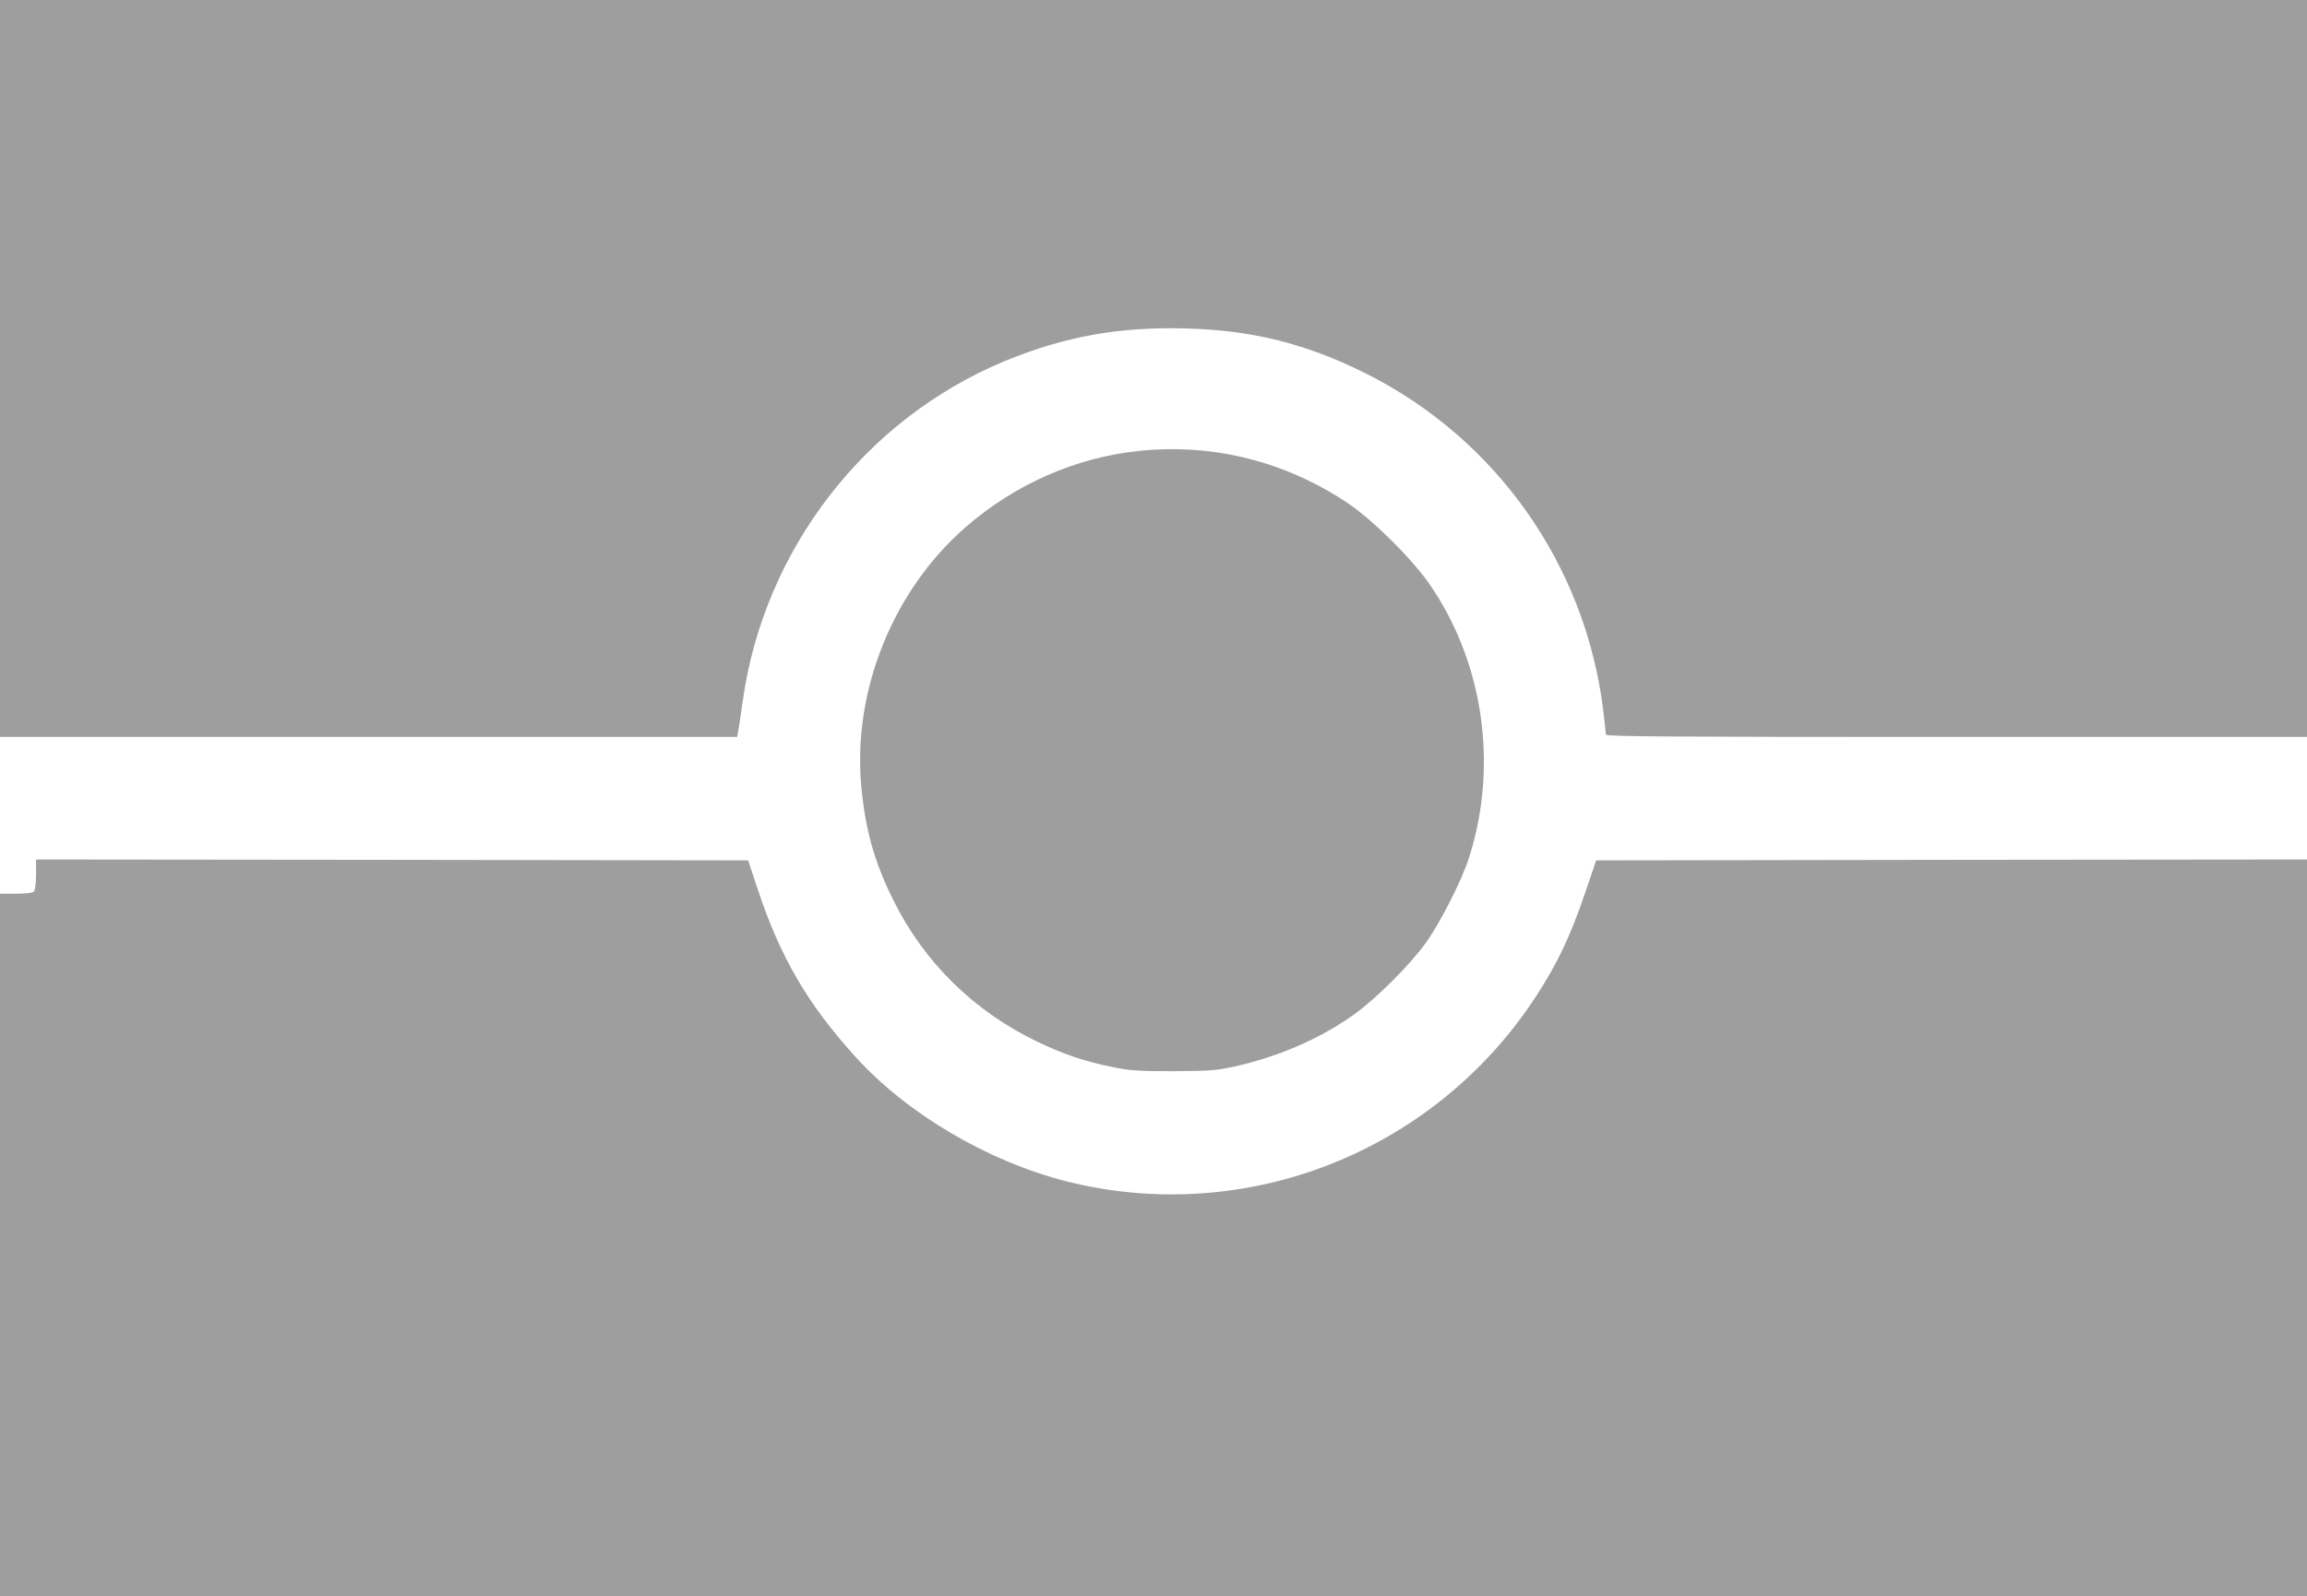
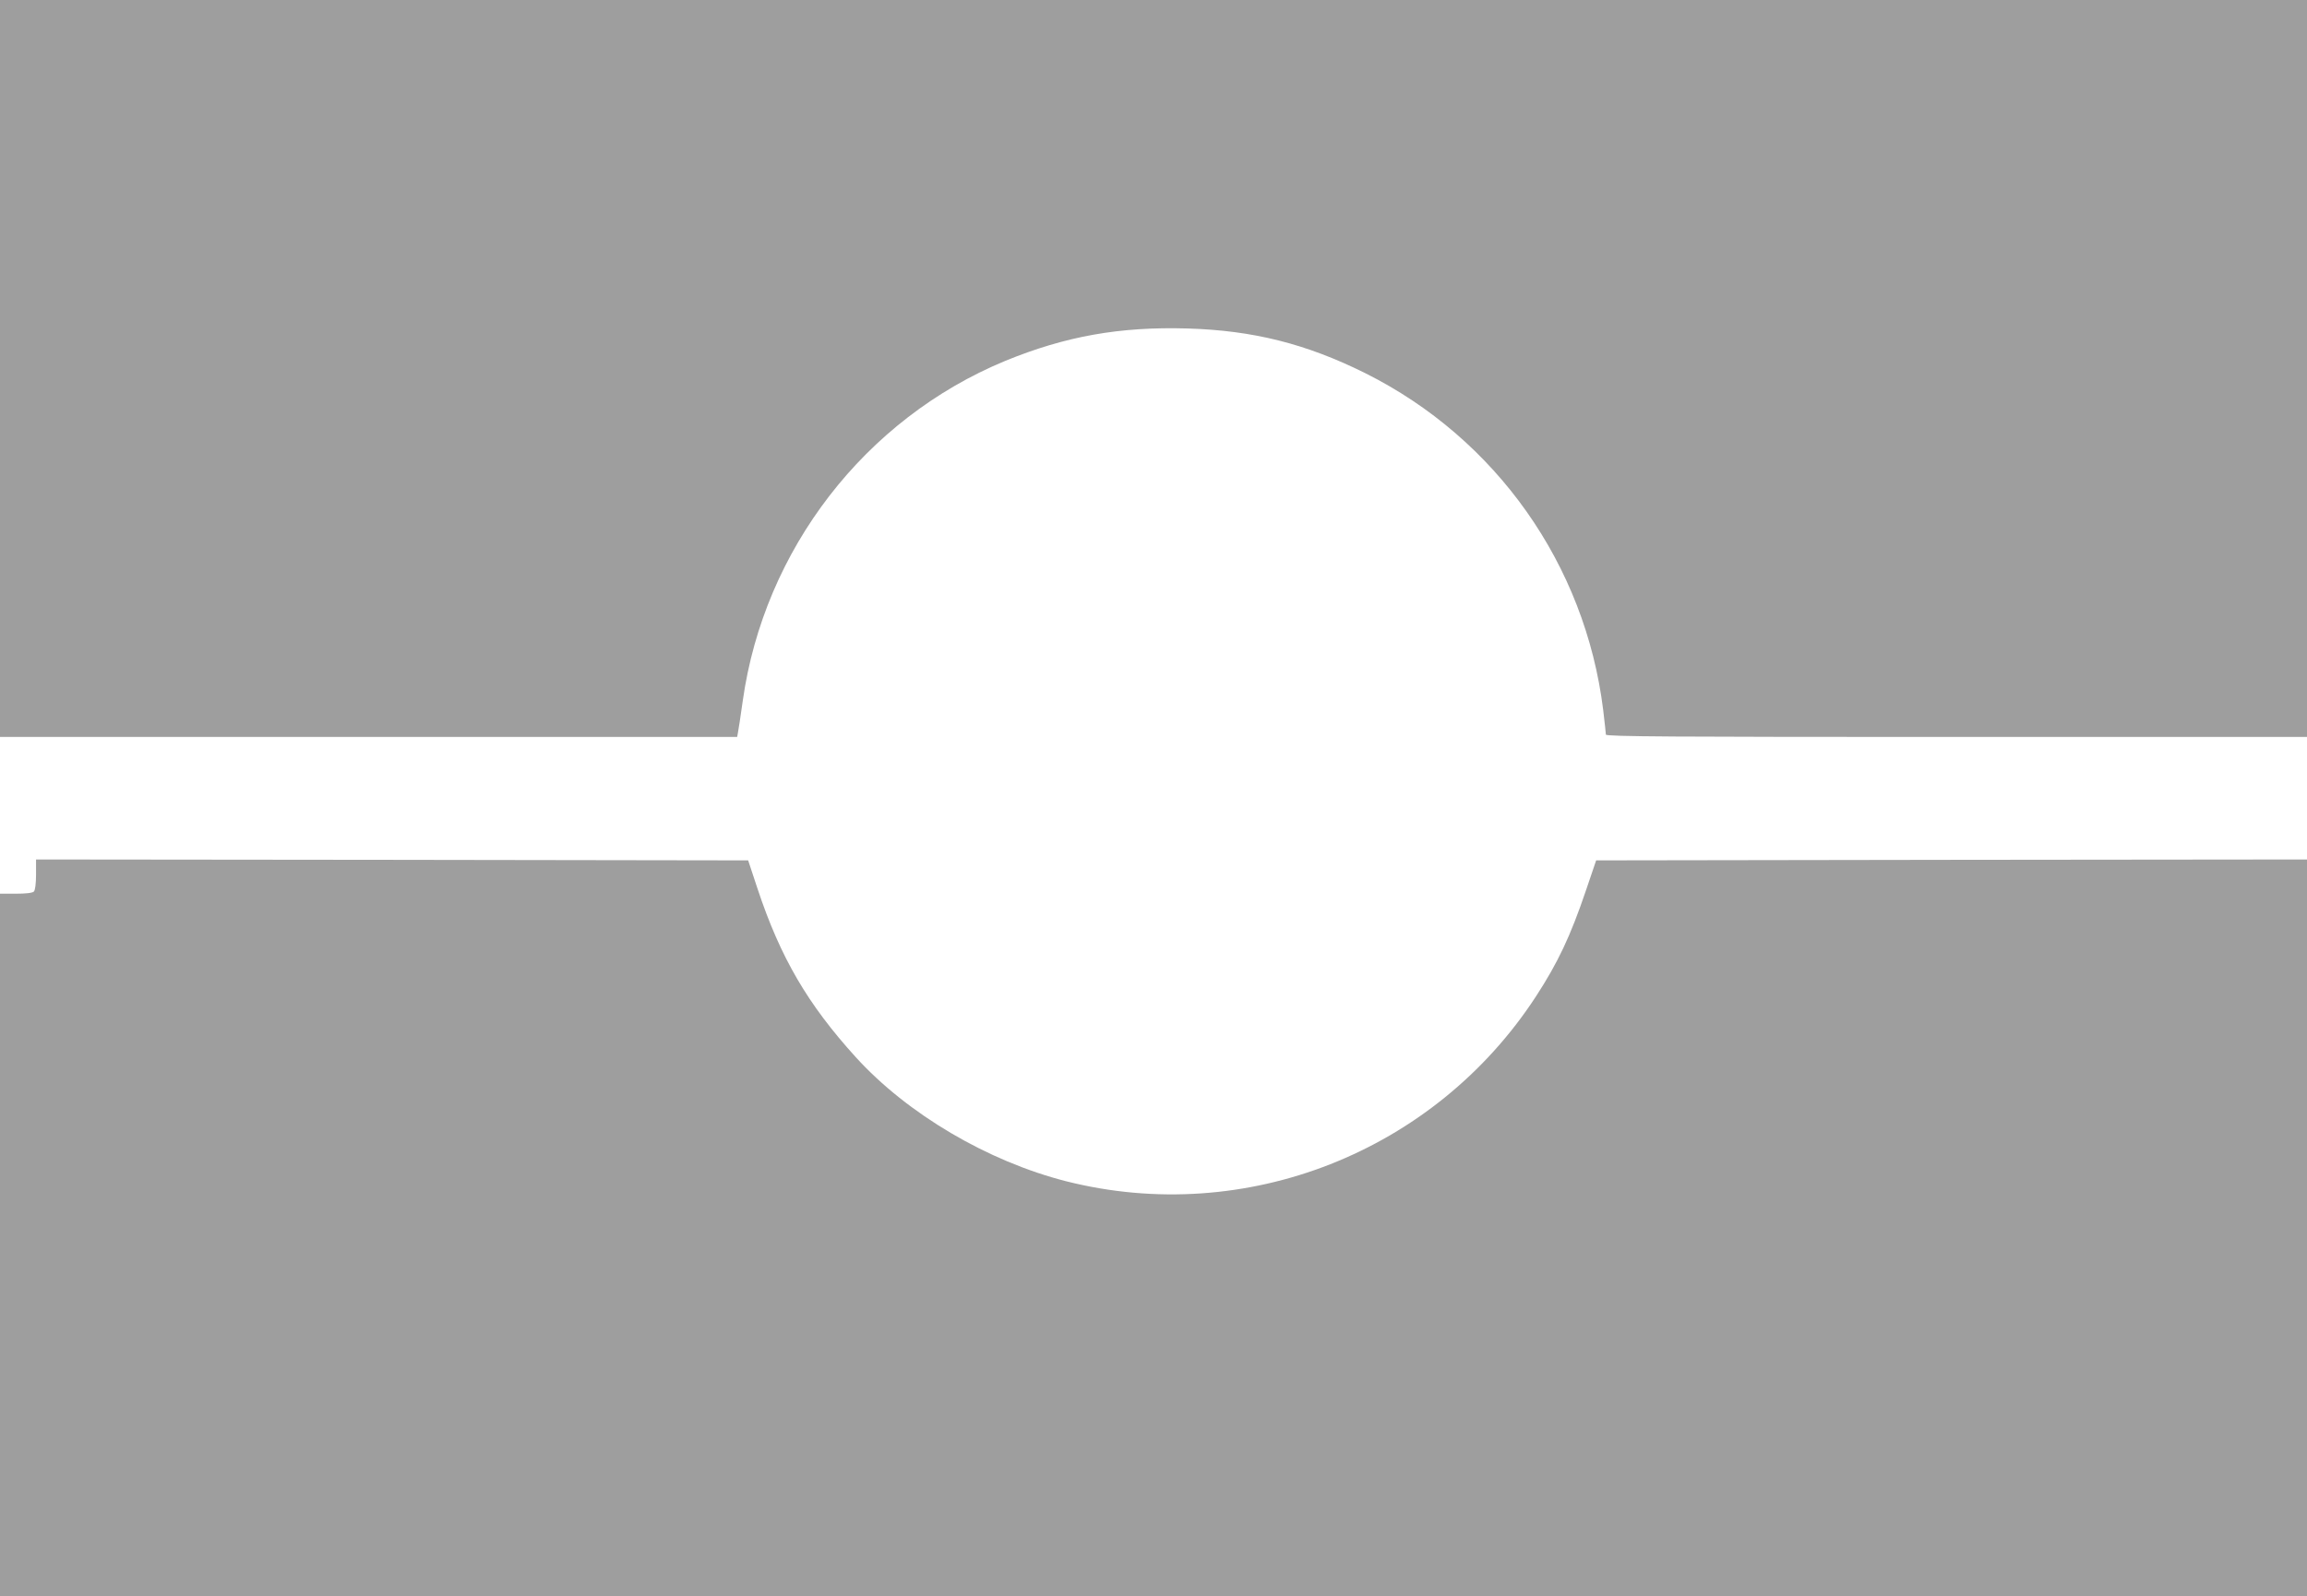
<svg xmlns="http://www.w3.org/2000/svg" version="1.0" width="1280pt" height="886pt" viewBox="0 0 1280 886" preserveAspectRatio="xMidYMid meet">
  <g transform="translate(0,886) scale(0.1,-0.1)" fill="#9e9e9e" stroke="none">
    <path d="M0 6815 l0 -2045 2045 0 2045 0 4 22 c3 13 15 93 27 178 118 840 678 1565 1456 1887 334 137 636 191 1012 180 365 -11 658 -85 986 -248 726 -363 1220 -1062 1320 -1869 8 -69 15 -130 15 -137 0 -11 371 -13 1945 -13 l1945 0 0 2045 0 2045 -6400 0 -6400 0 0 -2045z" />
-     <path d="M6325 6358 c-352 -35 -692 -184 -968 -424 -401 -350 -625 -903 -579 -1430 22 -246 72 -425 178 -639 170 -344 447 -617 797 -785 144 -70 266 -111 419 -142 98 -20 142 -23 338 -23 196 1 239 4 330 24 245 53 481 154 670 289 122 86 316 280 403 402 81 115 196 341 237 468 166 516 80 1097 -227 1532 -100 140 -312 349 -447 439 -347 231 -744 330 -1151 289z" />
    <path d="M200 4007 c0 -51 -5 -88 -12 -95 -8 -8 -45 -12 -100 -12 l-88 0 0 -1950 0 -1950 6400 0 6400 0 0 2045 0 2045 -1972 -2 -1972 -3 -56 -165 c-87 -257 -157 -404 -278 -590 -564 -865 -1611 -1277 -2606 -1026 -436 111 -882 374 -1168 689 -267 294 -418 553 -544 932 l-53 160 -1975 3 -1976 2 0 -83z" />
  </g>
</svg>